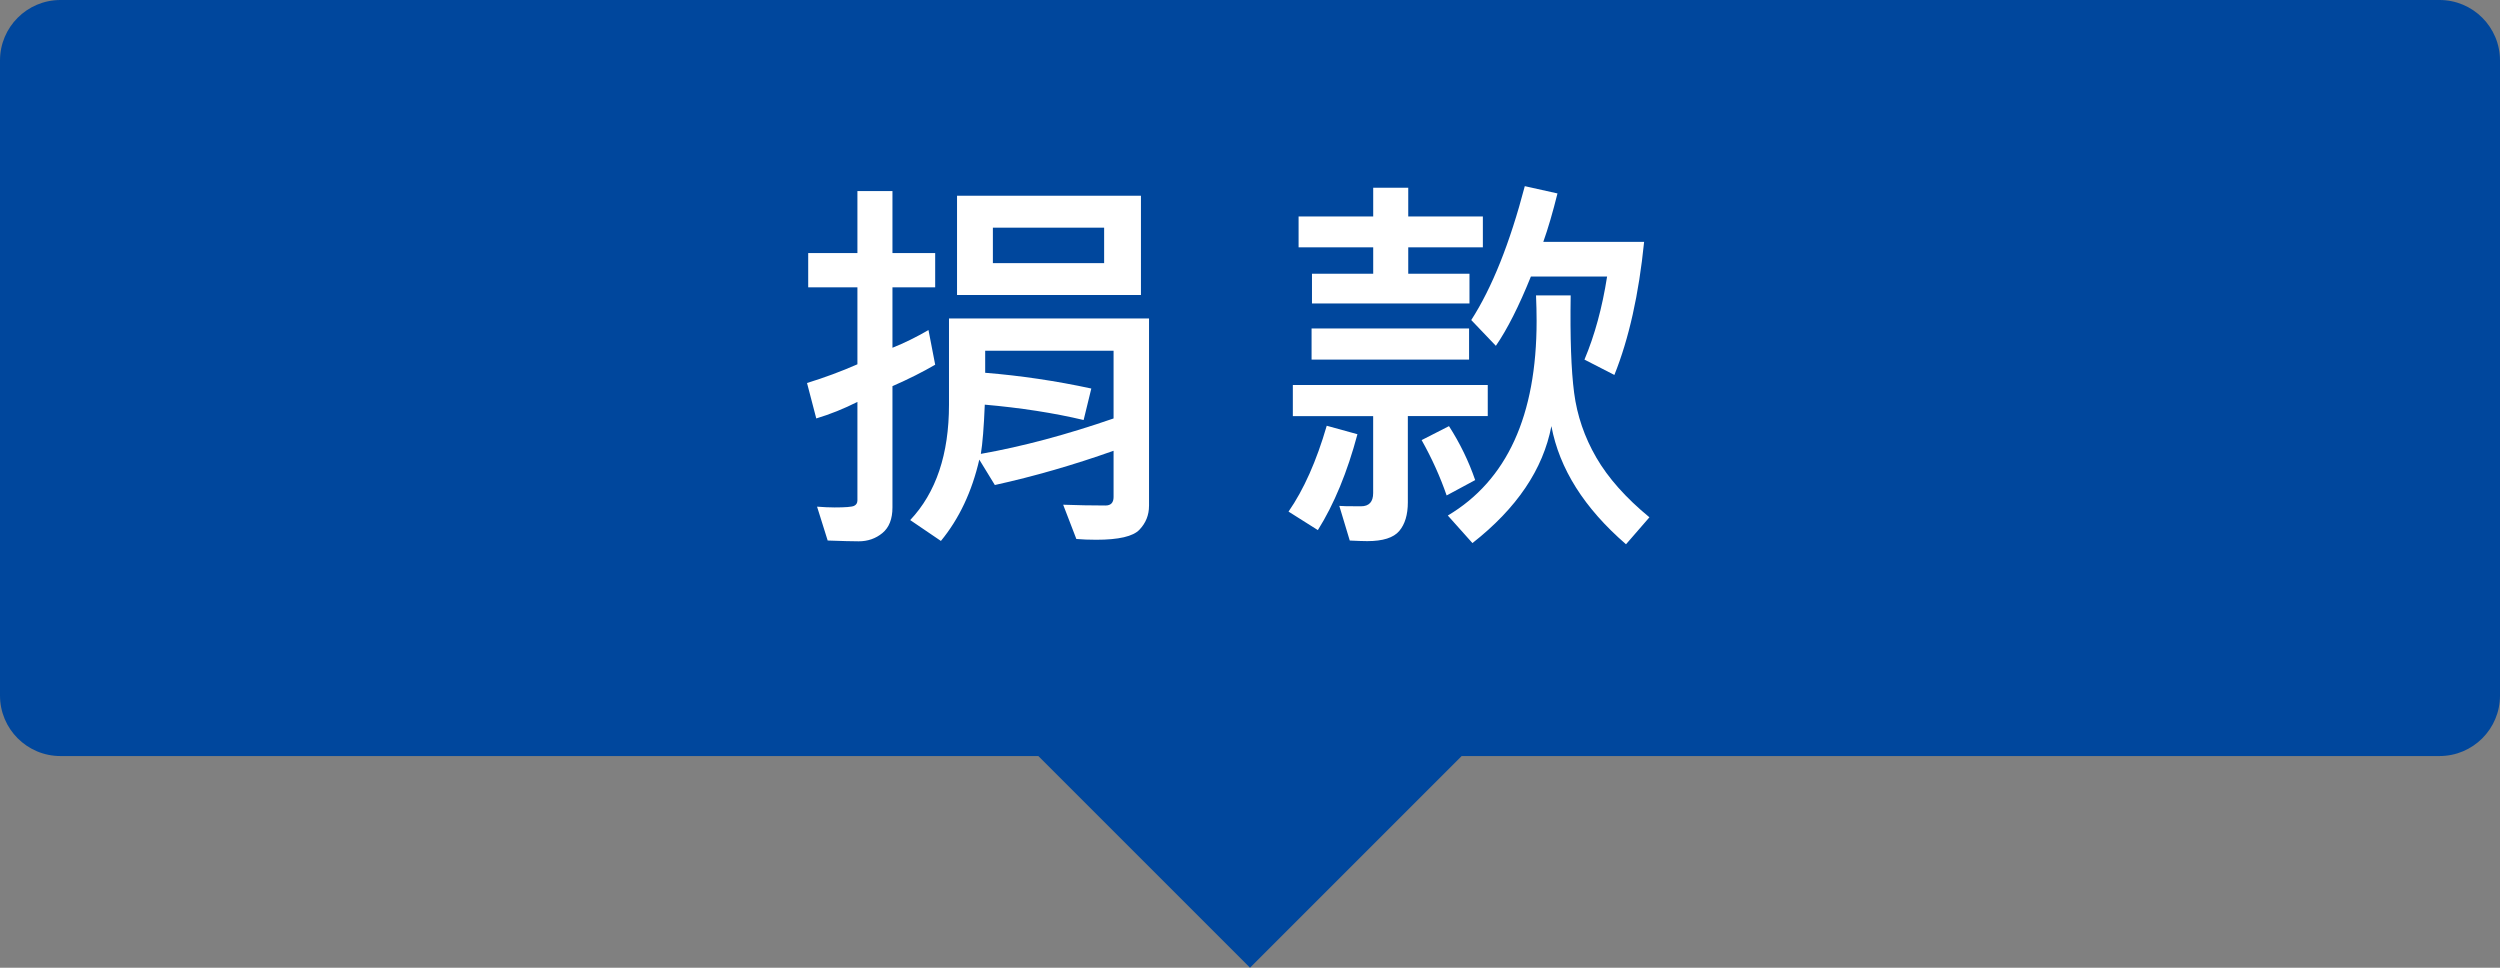
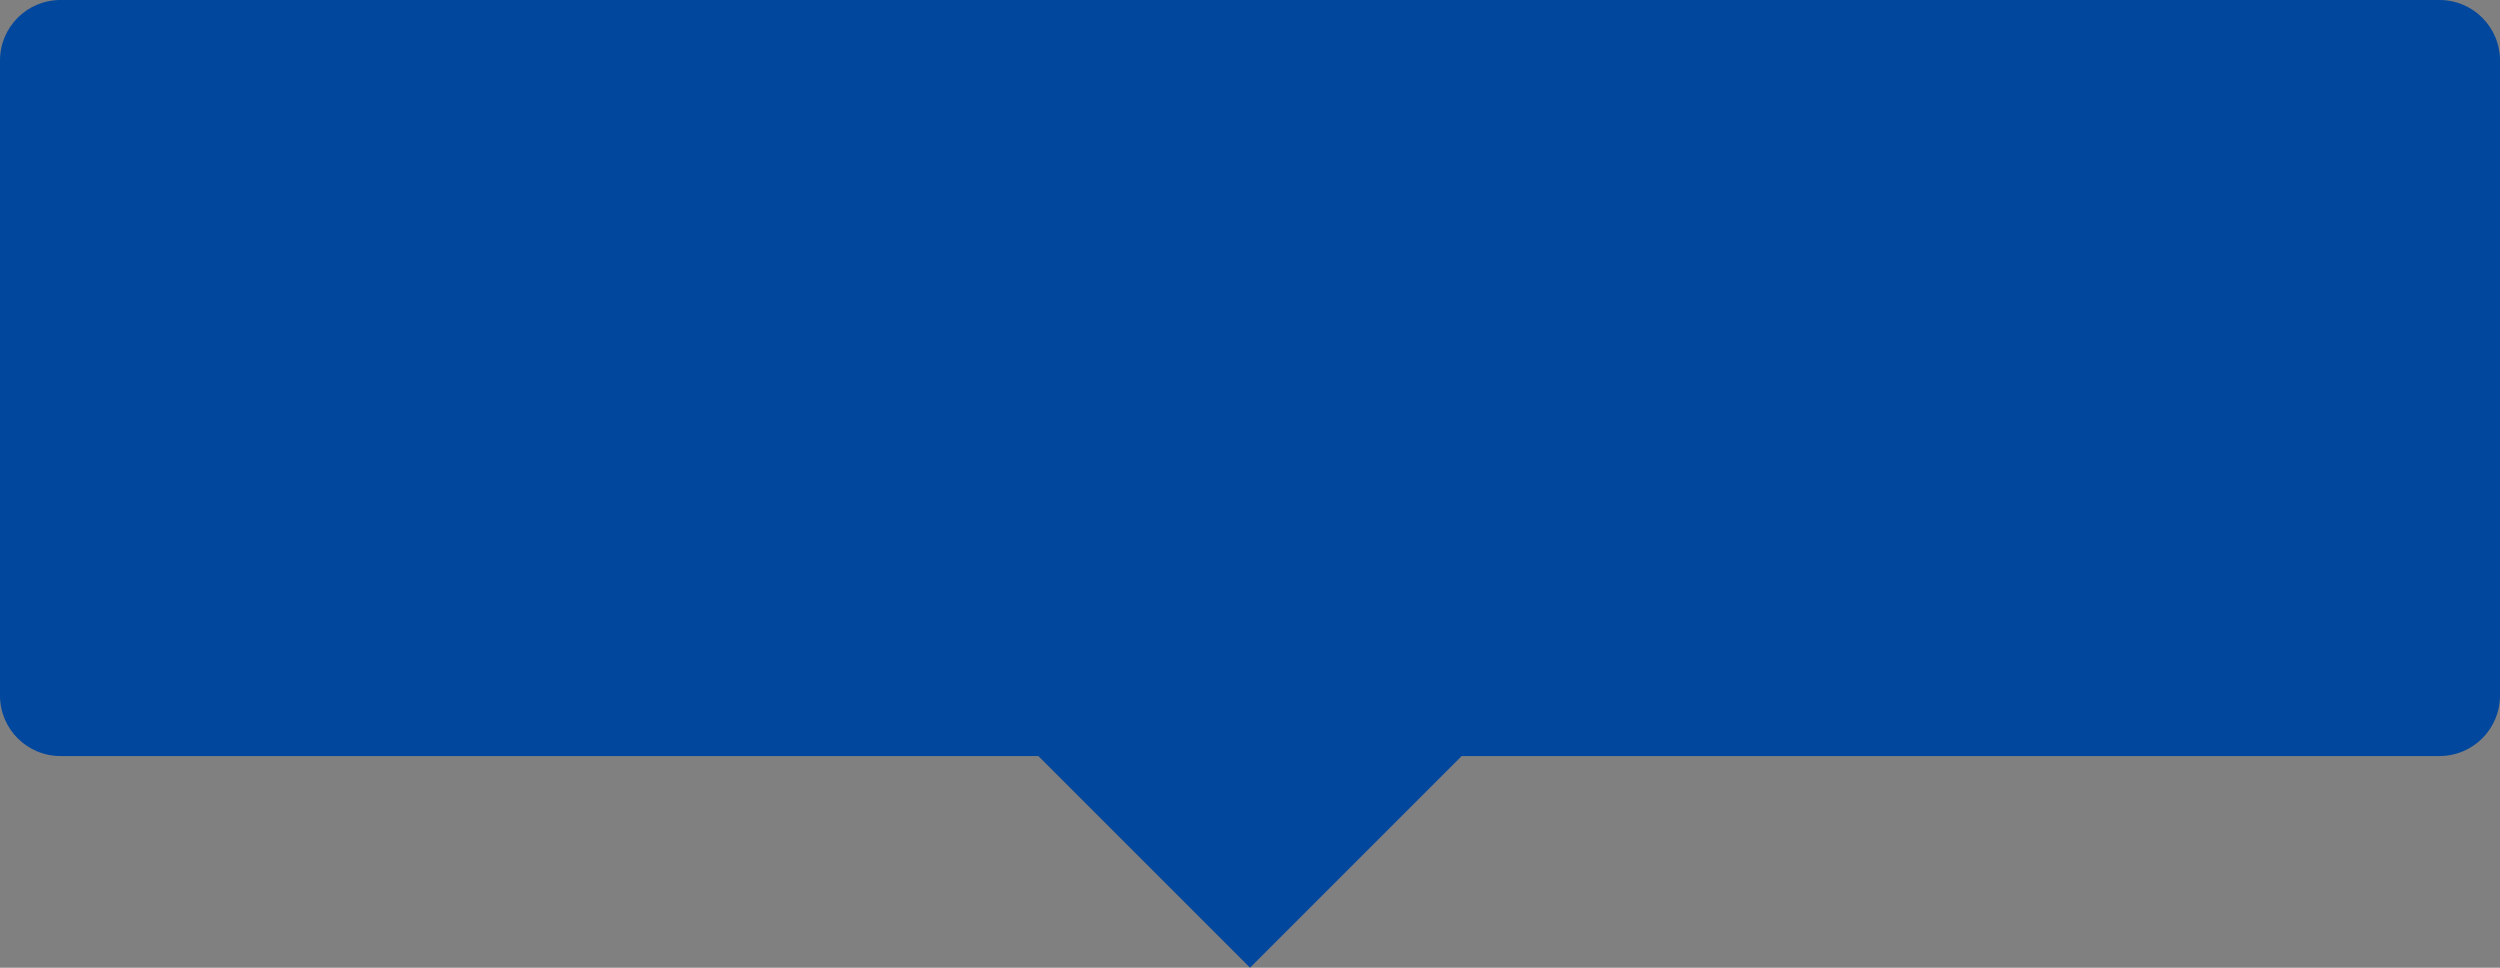
<svg xmlns="http://www.w3.org/2000/svg" version="1.1" id="Layer_2" x="0px" y="0px" width="124px" height="48px" viewBox="0 0 124 48" enable-background="new 0 0 124 48" xml:space="preserve">
  <rect x="0" y="0" width="124" height="48" fill="#808080" stroke="none" />
  <path fill="#00479D" d="M121,0H3C1.343,0,0,1.343,0,3v31.5c0,1.657,1.343,3,3,3h48.501L62,47.998L72.499,37.5H121  c1.657,0,3-1.343,3-3V3C124,1.343,122.657,0,121,0z" />
  <g id="Layer_3_1_">
    <g>
-       <path fill="#FFFFFF" d="M46.385,14.251h-2.119v2.998c0.586-0.234,1.182-0.527,1.787-0.879l0.332,1.719    c-0.612,0.358-1.318,0.713-2.119,1.064v6.016c0,0.572-0.166,0.996-0.498,1.27s-0.726,0.41-1.182,0.41    c-0.312,0-0.824-0.014-1.533-0.039l-0.527-1.68c0.326,0.025,0.615,0.039,0.869,0.039c0.534,0,0.856-0.026,0.967-0.078    c0.111-0.053,0.166-0.144,0.166-0.273v-4.883c-0.67,0.338-1.351,0.612-2.041,0.82l-0.459-1.758c0.866-0.267,1.699-0.576,2.5-0.928    v-3.818h-2.441v-1.699h2.441V9.476h1.738v3.076h2.119V14.251z M56.991,25.092c0,0.455-0.158,0.85-0.475,1.182    c-0.314,0.332-1.029,0.498-2.143,0.498c-0.371,0-0.701-0.014-0.986-0.039l-0.654-1.699c0.703,0.025,1.402,0.039,2.1,0.039    c0.266,0,0.4-0.141,0.4-0.42v-2.295c-1.98,0.703-3.942,1.27-5.889,1.699l-0.771-1.26c-0.365,1.588-1,2.933-1.904,4.034    l-1.523-1.035c1.283-1.361,1.924-3.269,1.924-5.723v-4.277h9.922V25.092z M56.591,14.632h-9.122V9.71h9.122V14.632z     M55.233,20.755v-3.359h-6.368v1.094c1.764,0.143,3.518,0.404,5.264,0.781l-0.381,1.562c-1.484-0.352-3.119-0.605-4.903-0.762    c-0.045,1.12-0.111,1.934-0.195,2.441C50.708,22.148,52.901,21.562,55.233,20.755z M54.765,13.05v-1.758h-5.518v1.758H54.765z" />
-       <path fill="#FFFFFF" d="M67.329,21.537c-0.501,1.881-1.155,3.467-1.963,4.756l-1.455-0.918c0.755-1.088,1.387-2.507,1.895-4.258    L67.329,21.537z M73.794,20.638h-3.965v4.278c0,0.611-0.142,1.085-0.425,1.42c-0.283,0.336-0.812,0.504-1.587,0.504    c-0.176,0-0.466-0.01-0.869-0.029l-0.518-1.719c0.078,0.013,0.437,0.02,1.074,0.02c0.403,0,0.605-0.219,0.605-0.655v-3.818h-3.984    v-1.543h9.668V20.638z M73.55,12.269h-3.701v1.309h3.037v1.475h-7.812v-1.475h3.037v-1.309h-3.701v-1.533h3.701V9.31h1.738v1.426    h3.701V12.269z M72.866,17.835h-7.812v-1.543h7.812V17.835z M73.169,23.812l-1.416,0.762c-0.319-0.925-0.732-1.84-1.24-2.745    l1.357-0.693C72.417,21.989,72.85,22.881,73.169,23.812z M81.812,25.658l-1.162,1.338c-2.07-1.791-3.304-3.744-3.701-5.86    c-0.41,2.142-1.716,4.076-3.916,5.801l-1.221-1.367c2.937-1.745,4.404-4.961,4.404-9.649c0-0.397-0.01-0.82-0.029-1.27h1.719    c-0.032,2.096,0.024,3.708,0.171,4.834s0.513,2.196,1.099,3.208S80.64,24.694,81.812,25.658z M81.548,11.996    c-0.261,2.598-0.752,4.798-1.475,6.602l-1.484-0.762c0.508-1.205,0.882-2.578,1.123-4.121h-3.779    c-0.593,1.471-1.172,2.617-1.738,3.438l-1.221-1.279c1.028-1.595,1.914-3.809,2.656-6.641l1.621,0.361    c-0.234,0.944-0.469,1.745-0.703,2.402H81.548z" />
-     </g>
+       </g>
  </g>
</svg>